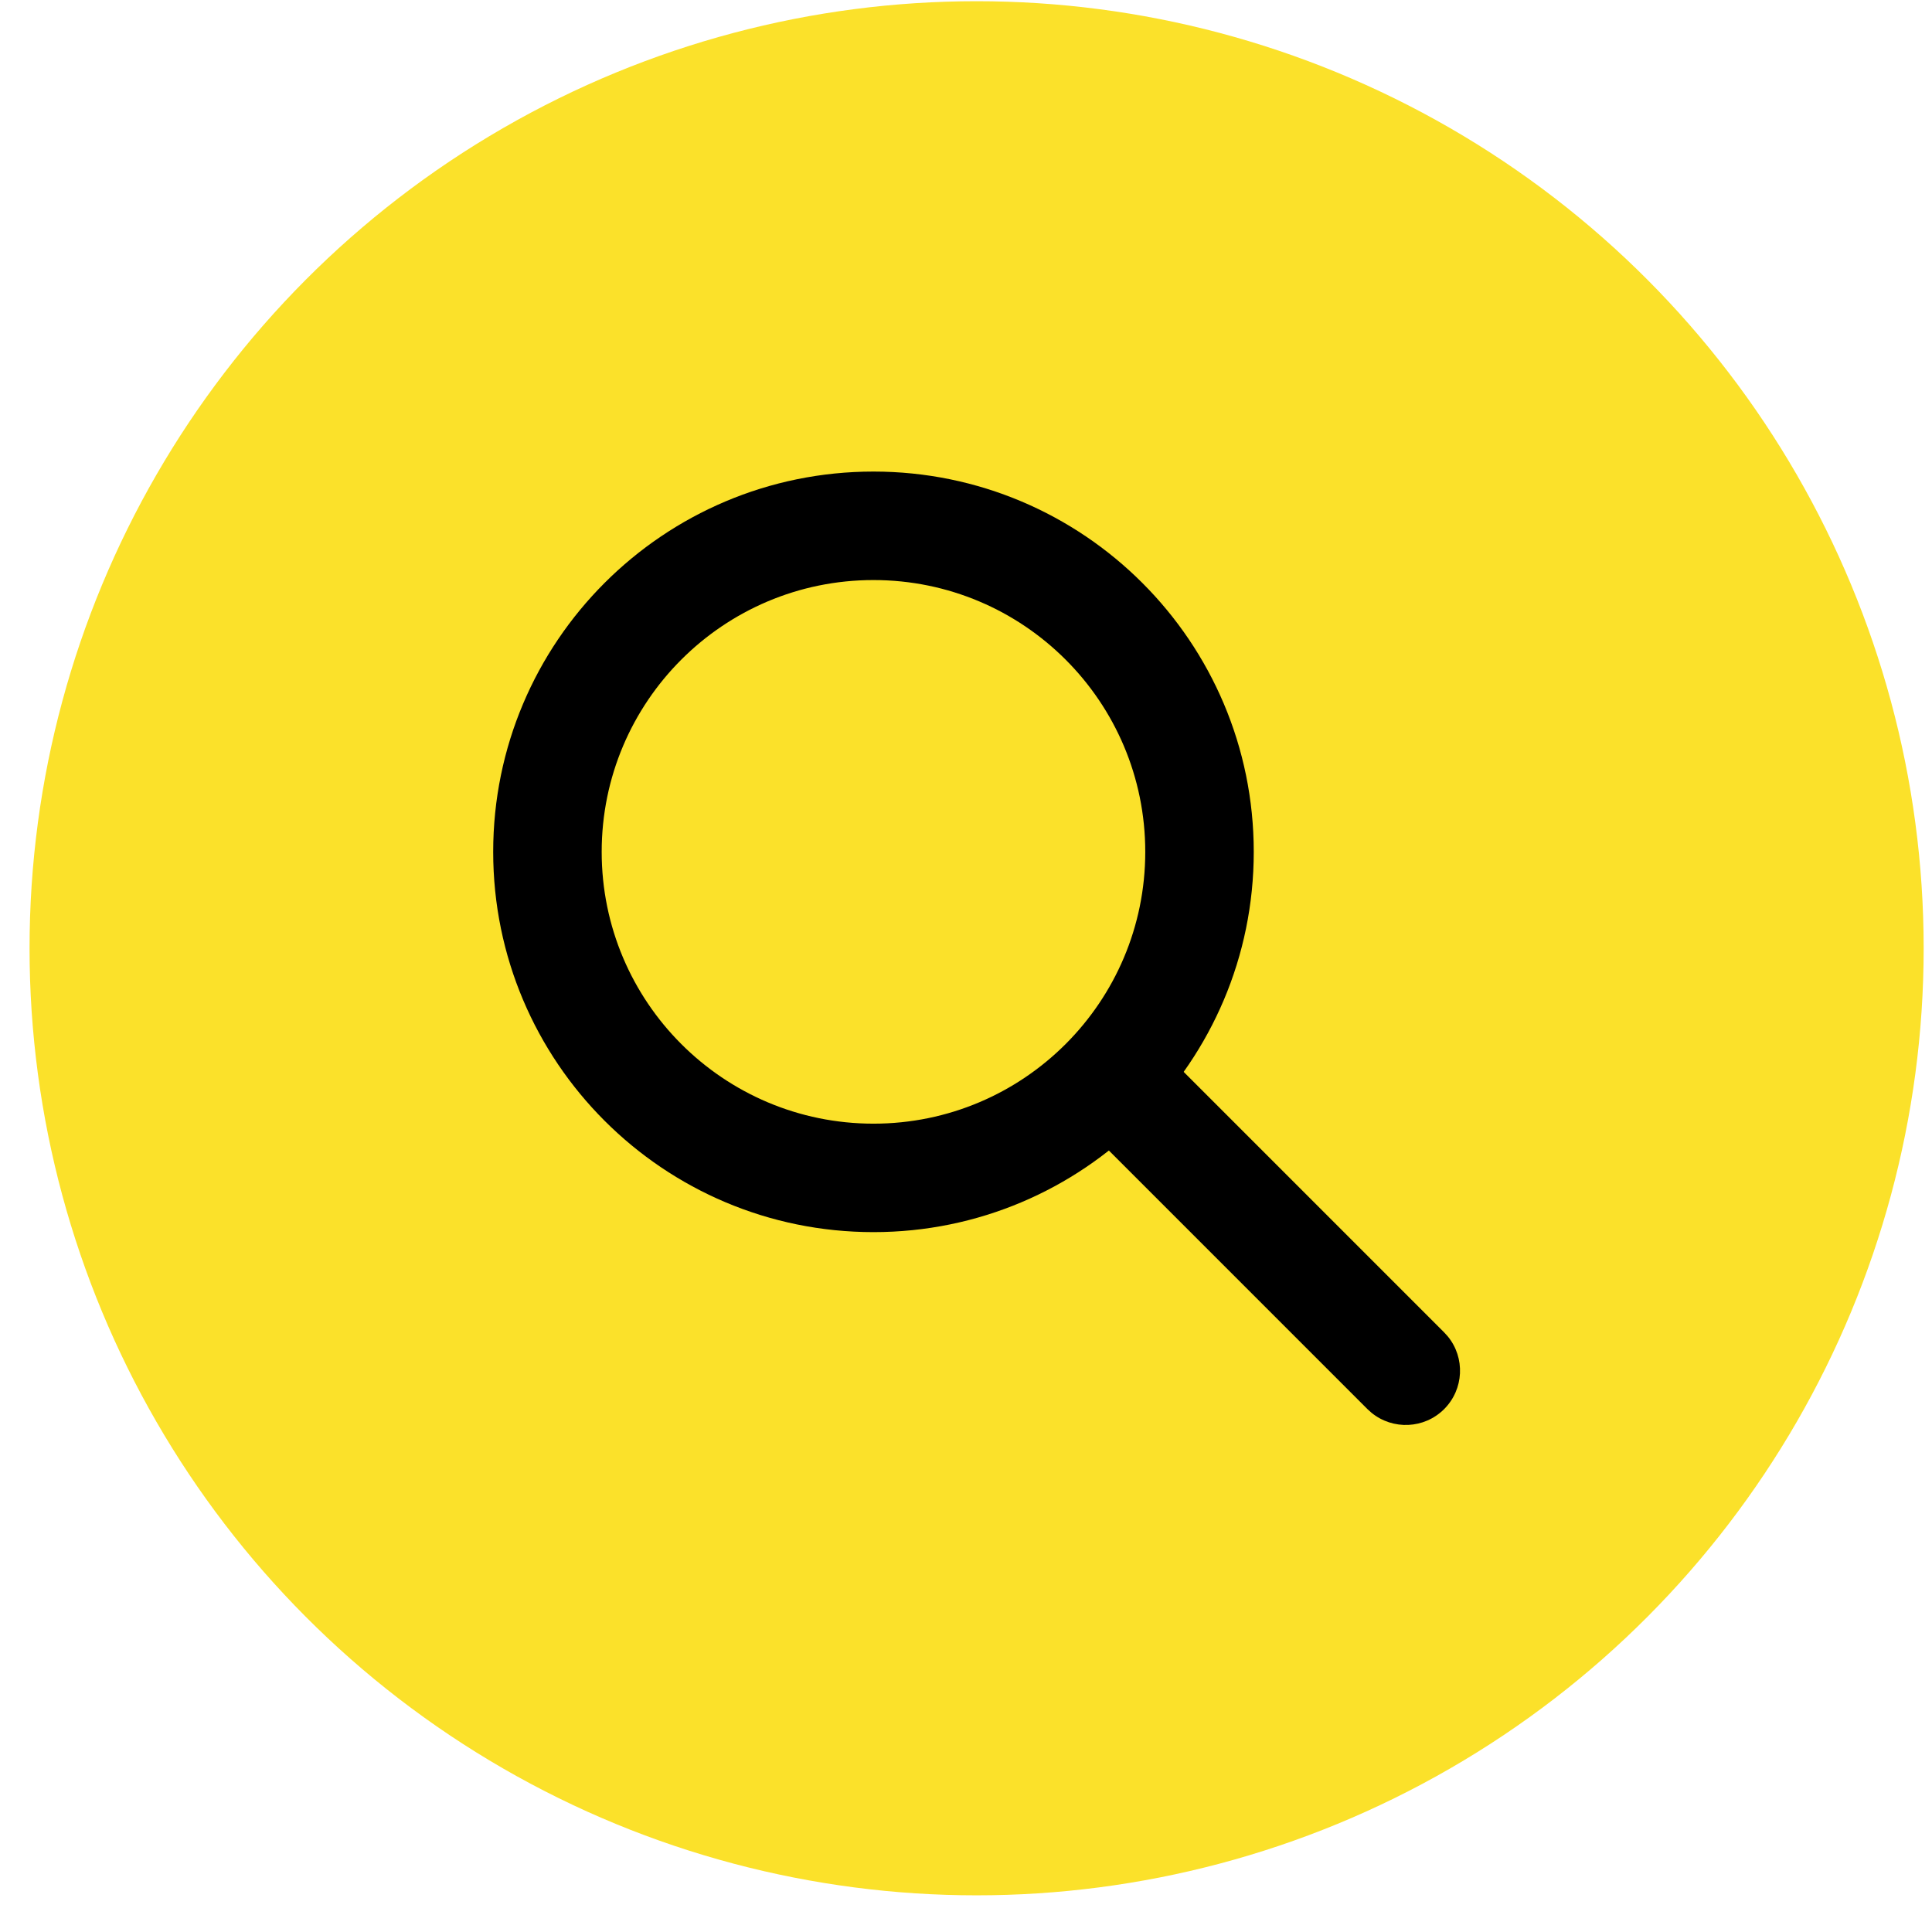
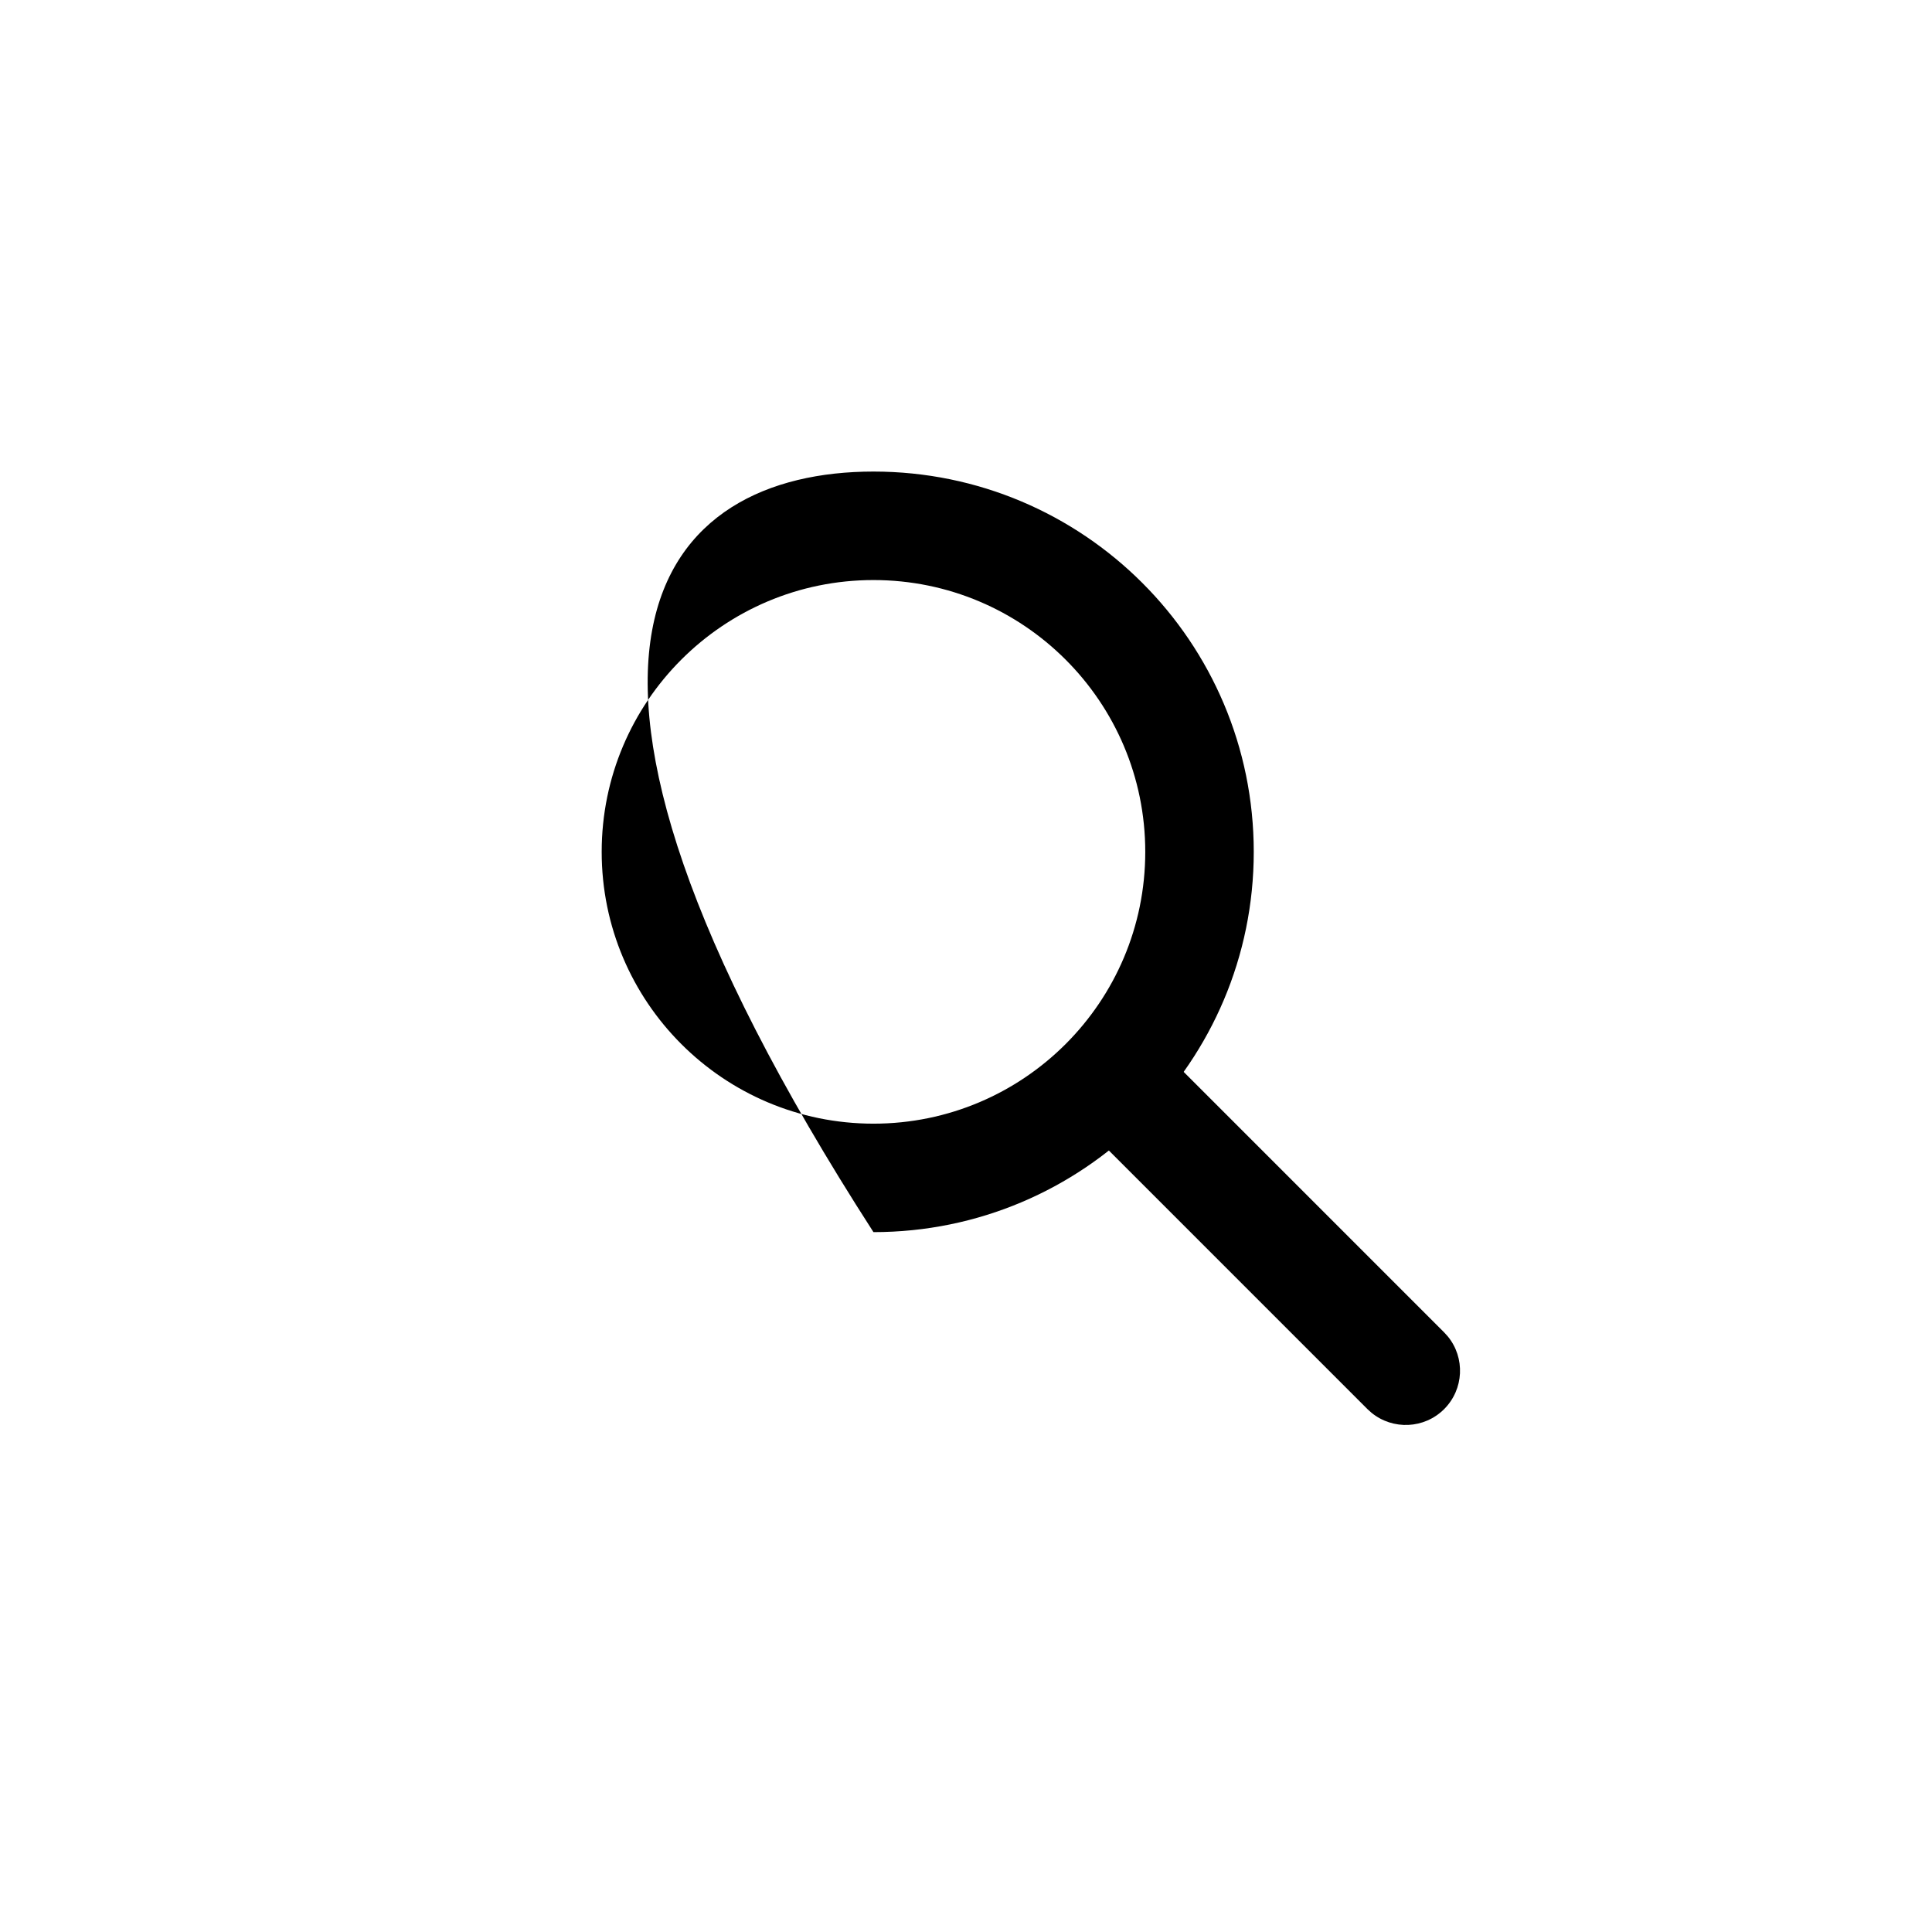
<svg xmlns="http://www.w3.org/2000/svg" width="51" height="51" viewBox="0 0 51 51" fill="none">
-   <circle cx="25.78" cy="25.032" r="25" fill="#FBE12A" />
-   <path d="M30.232 22.487C30.232 18.524 27.019 15.312 23.057 15.312C19.095 15.312 15.883 18.524 15.883 22.487C15.883 26.449 19.095 29.661 23.057 29.662C27.019 29.662 30.232 26.449 30.232 22.487ZM33.096 22.487C33.096 28.031 28.601 32.525 23.057 32.525C17.513 32.525 13.019 28.031 13.019 22.487C13.019 16.943 17.513 12.448 23.057 12.448C28.601 12.448 33.096 16.943 33.096 22.487Z" fill="black" />
+   <path d="M30.232 22.487C30.232 18.524 27.019 15.312 23.057 15.312C19.095 15.312 15.883 18.524 15.883 22.487C15.883 26.449 19.095 29.661 23.057 29.662C27.019 29.662 30.232 26.449 30.232 22.487ZM33.096 22.487C33.096 28.031 28.601 32.525 23.057 32.525C13.019 16.943 17.513 12.448 23.057 12.448C28.601 12.448 33.096 16.943 33.096 22.487Z" fill="black" />
  <path d="M38.122 35.172L38.22 35.28C38.679 35.842 38.646 36.672 38.122 37.197C37.597 37.721 36.767 37.753 36.205 37.294L36.097 37.197L28.212 29.311L30.237 27.286L38.122 35.172Z" fill="black" />
</svg>